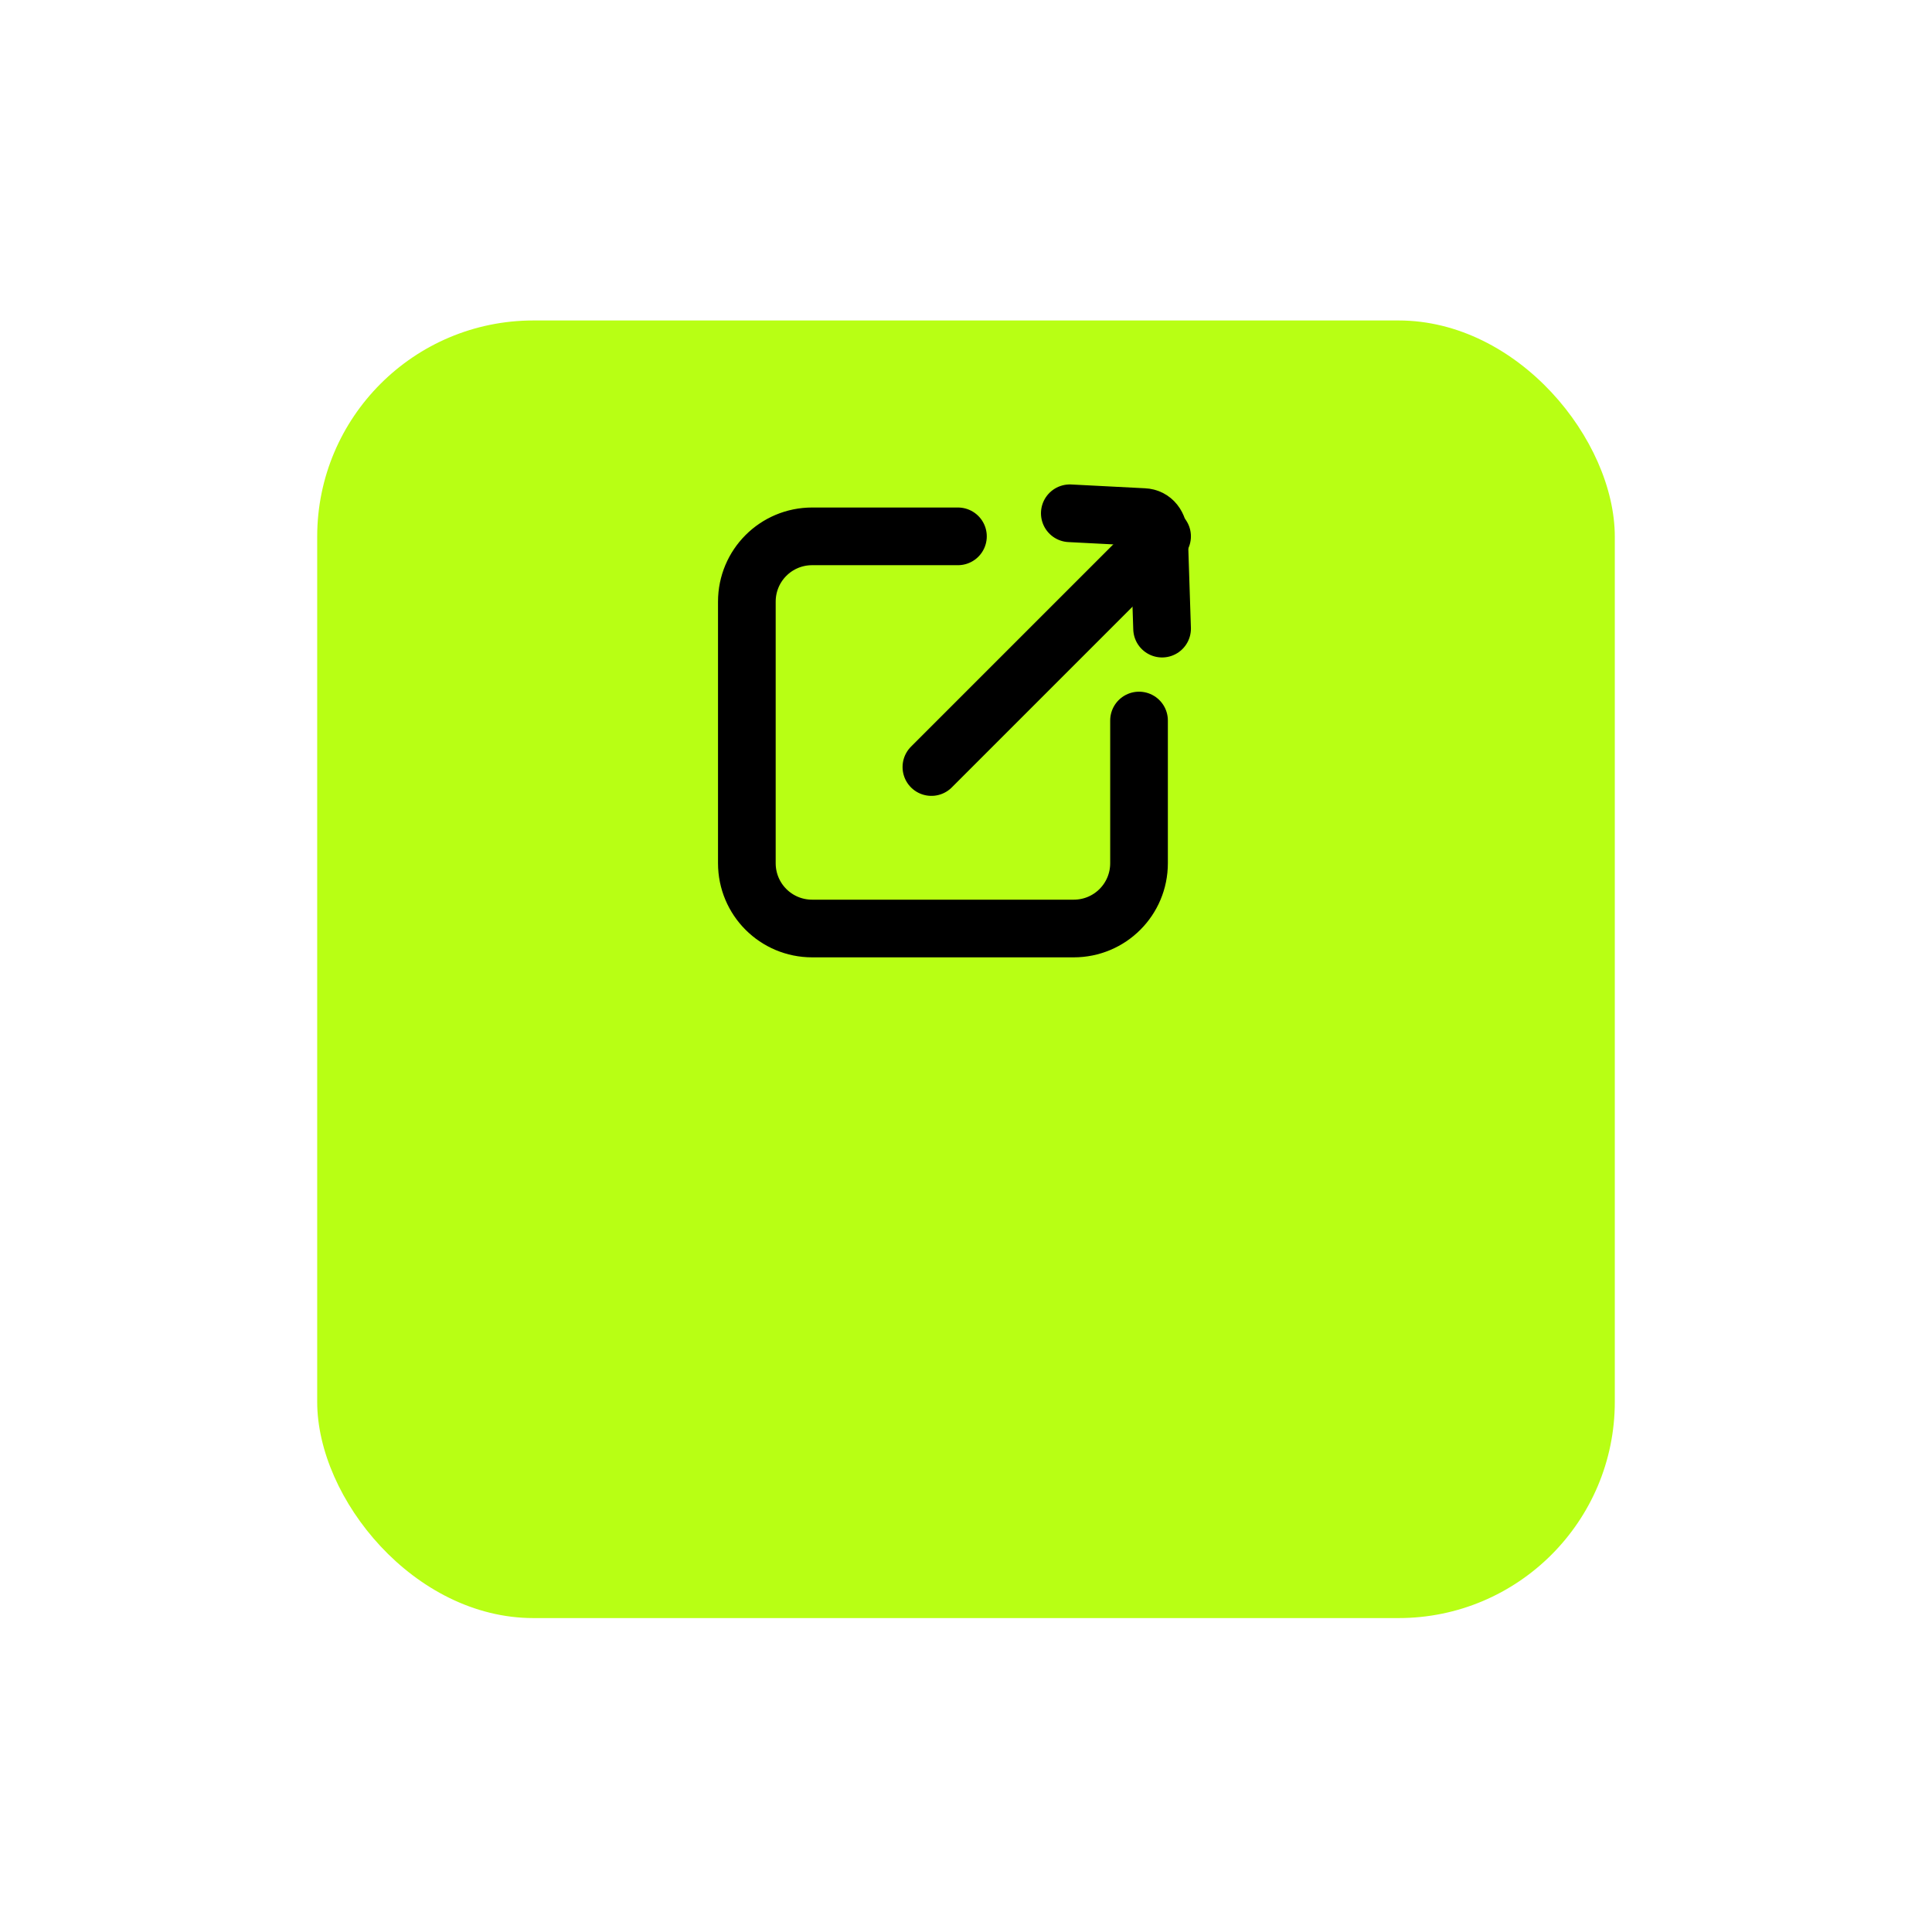
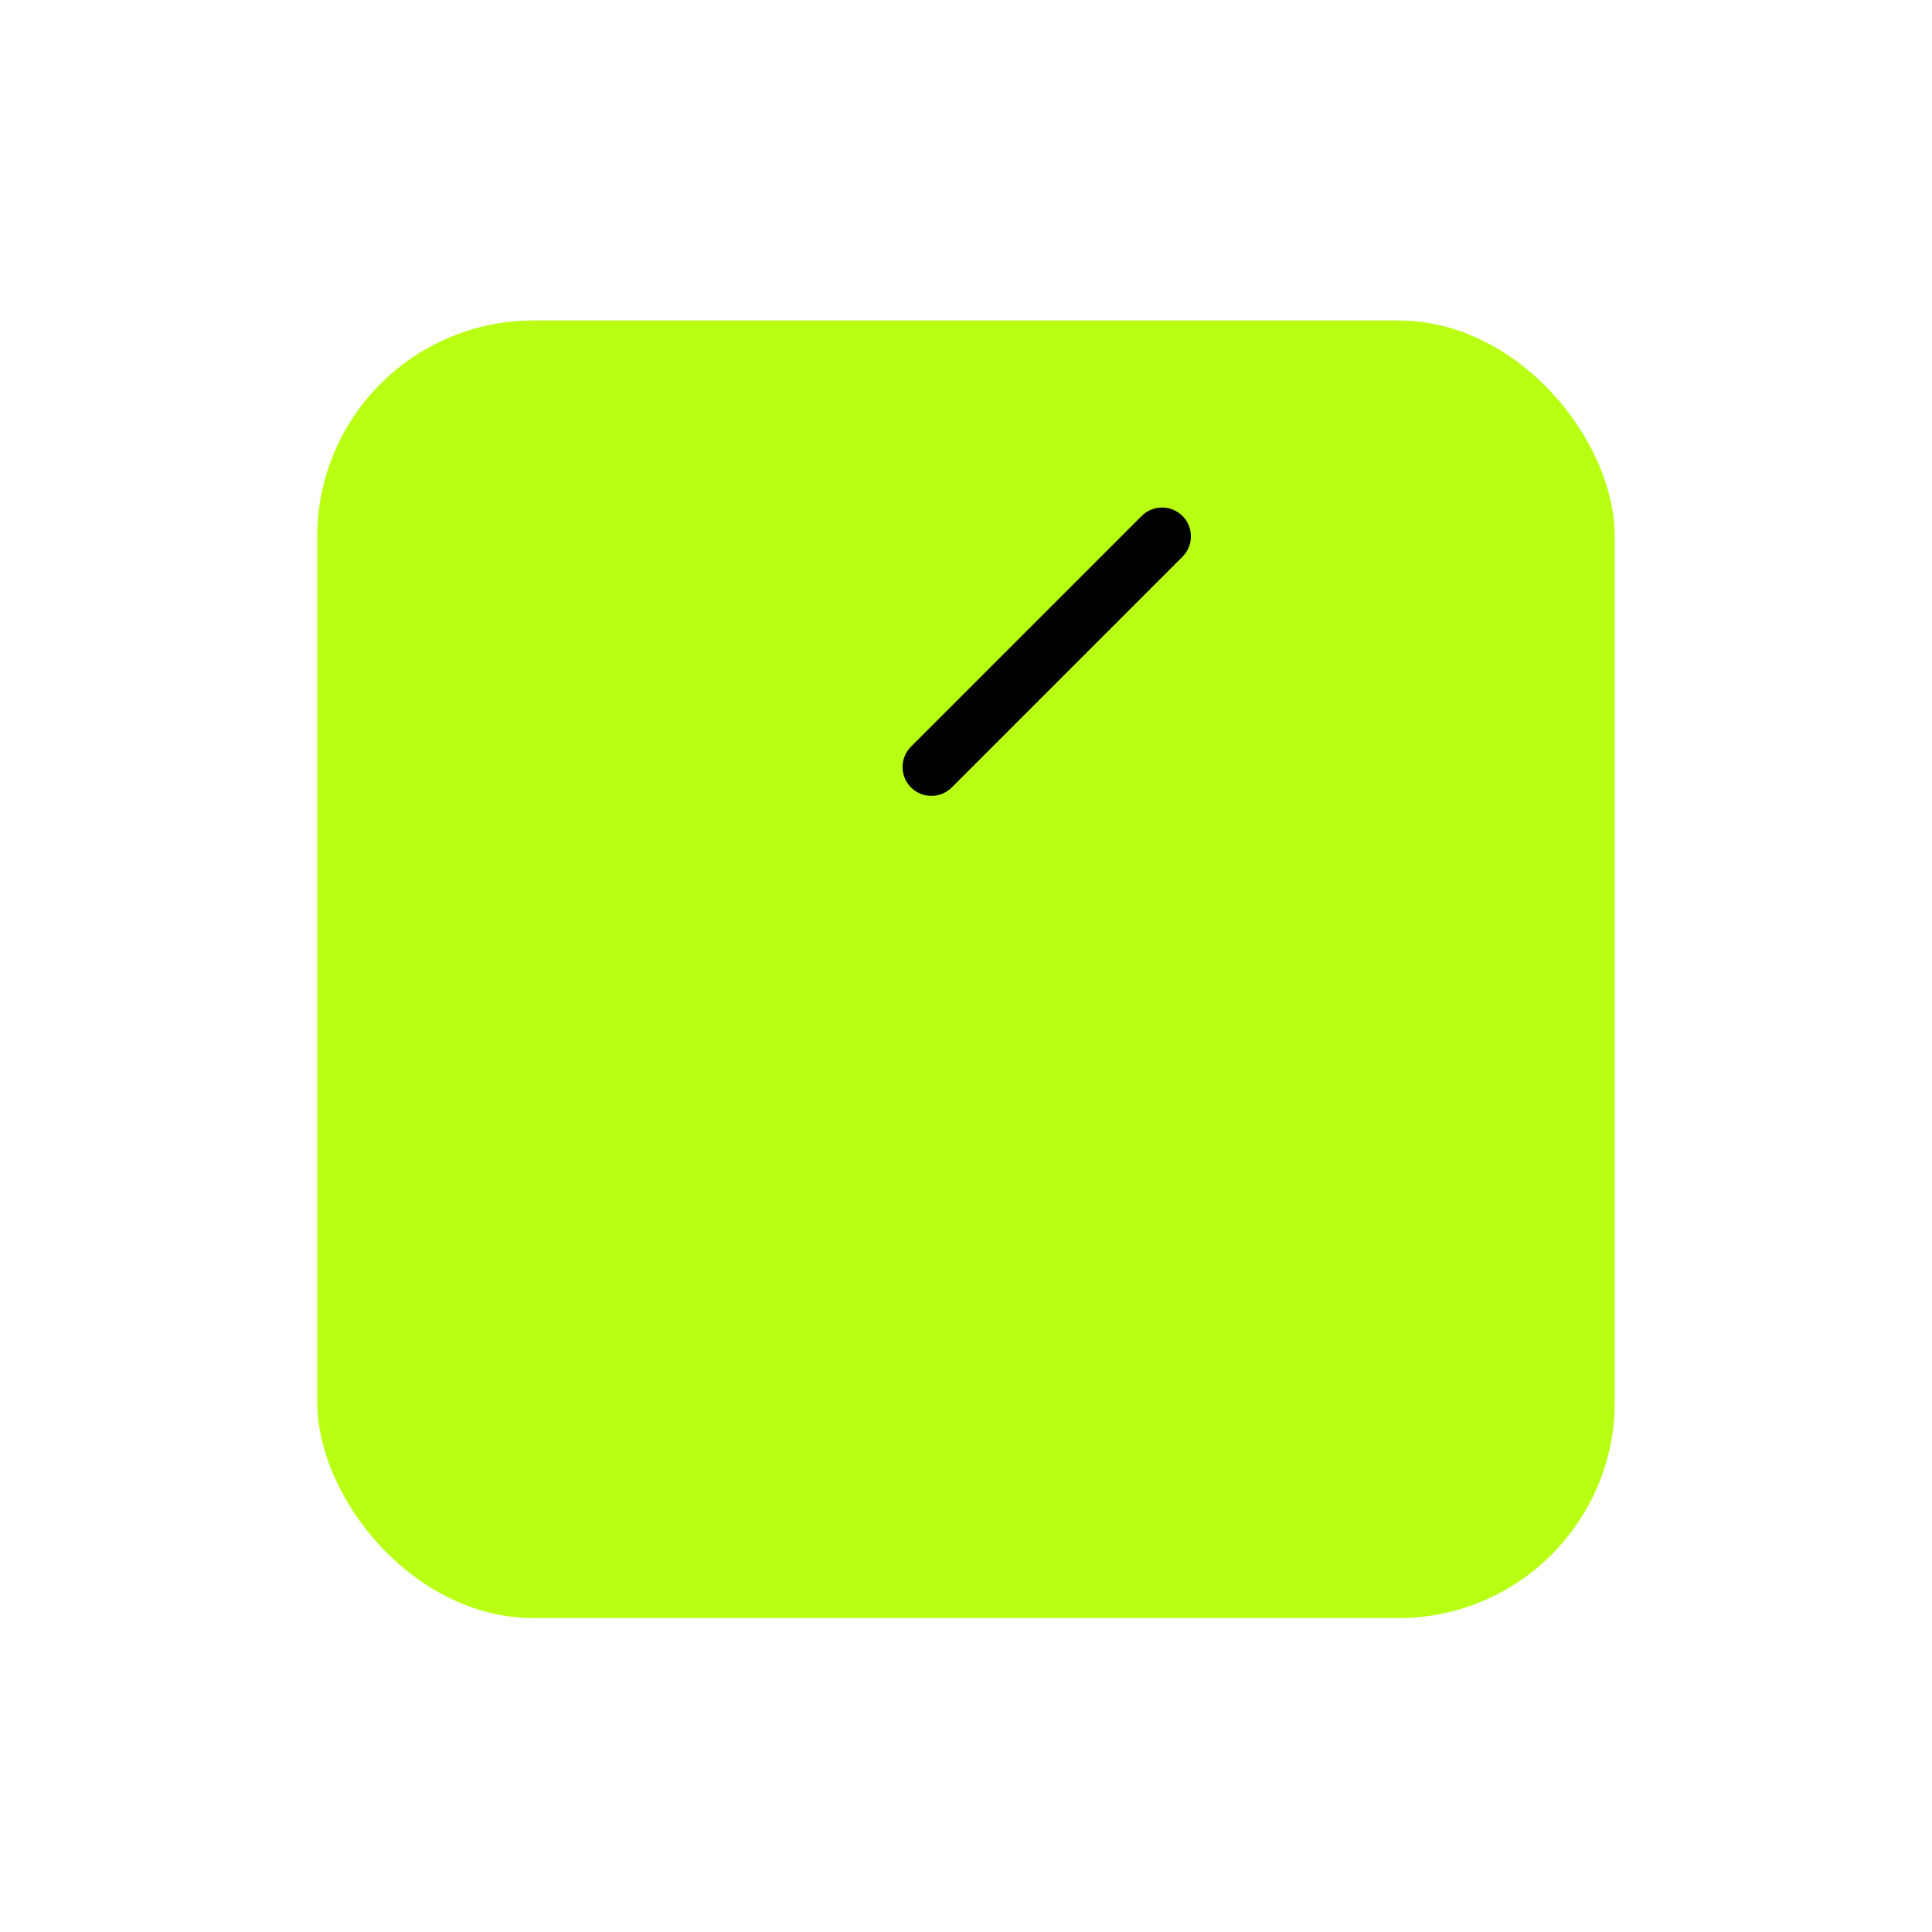
<svg xmlns="http://www.w3.org/2000/svg" width="134" height="134" viewBox="0 0 134 134" fill="none">
  <g filter="url(#filter0_d_69_38)">
    <rect x="22" y="5" width="90" height="90" rx="15" fill="#B8FF14" />
  </g>
  <g clip-path="url(#clip0_69_38)">
    <g clip-path="url(#clip1_69_38)">
-       <path d="M74.2 35.6L79.325 35.864C79.948 35.892 80.368 36.403 80.391 37.216L80.6 43.6" stroke="black" stroke-width="4" stroke-linecap="round" stroke-linejoin="round" />
      <path d="M80.6 37.2L64.6 53.2" stroke="black" stroke-width="4" stroke-linecap="round" stroke-linejoin="round" />
-       <path d="M79.001 49.974V59.867C79.001 62.378 76.979 64.4 74.467 64.4H56.334C53.822 64.4 51.8 62.378 51.8 59.867V41.733C51.8 39.222 53.822 37.2 56.334 37.2H66.441" stroke="black" stroke-width="4" stroke-linecap="round" stroke-linejoin="round" />
    </g>
  </g>
  <defs>
    <filter id="filter0_d_69_38" x="0.466" y="0.693" width="133.067" height="133.067" filterUnits="userSpaceOnUse" color-interpolation-filters="sRGB">
      <feFlood flood-opacity="0" result="BackgroundImageFix" />
      <feColorMatrix in="SourceAlpha" type="matrix" values="0 0 0 0 0 0 0 0 0 0 0 0 0 0 0 0 0 0 127 0" result="hardAlpha" />
      <feOffset dy="17.227" />
      <feGaussianBlur stdDeviation="10.767" />
      <feColorMatrix type="matrix" values="0 0 0 0 0 0 0 0 0 0 0 0 0 0 0 0 0 0 0.05 0" />
      <feBlend mode="normal" in2="BackgroundImageFix" result="effect1_dropShadow_69_38" />
      <feBlend mode="normal" in="SourceGraphic" in2="effect1_dropShadow_69_38" result="shape" />
    </filter>
    <clipPath id="clip0_69_38">
      <rect width="40" height="40" fill="white" transform="translate(47.001 30)" />
    </clipPath>
    <clipPath id="clip1_69_38">
      <rect width="40" height="40" fill="white" transform="translate(47.001 30)" />
    </clipPath>
  </defs>
</svg>